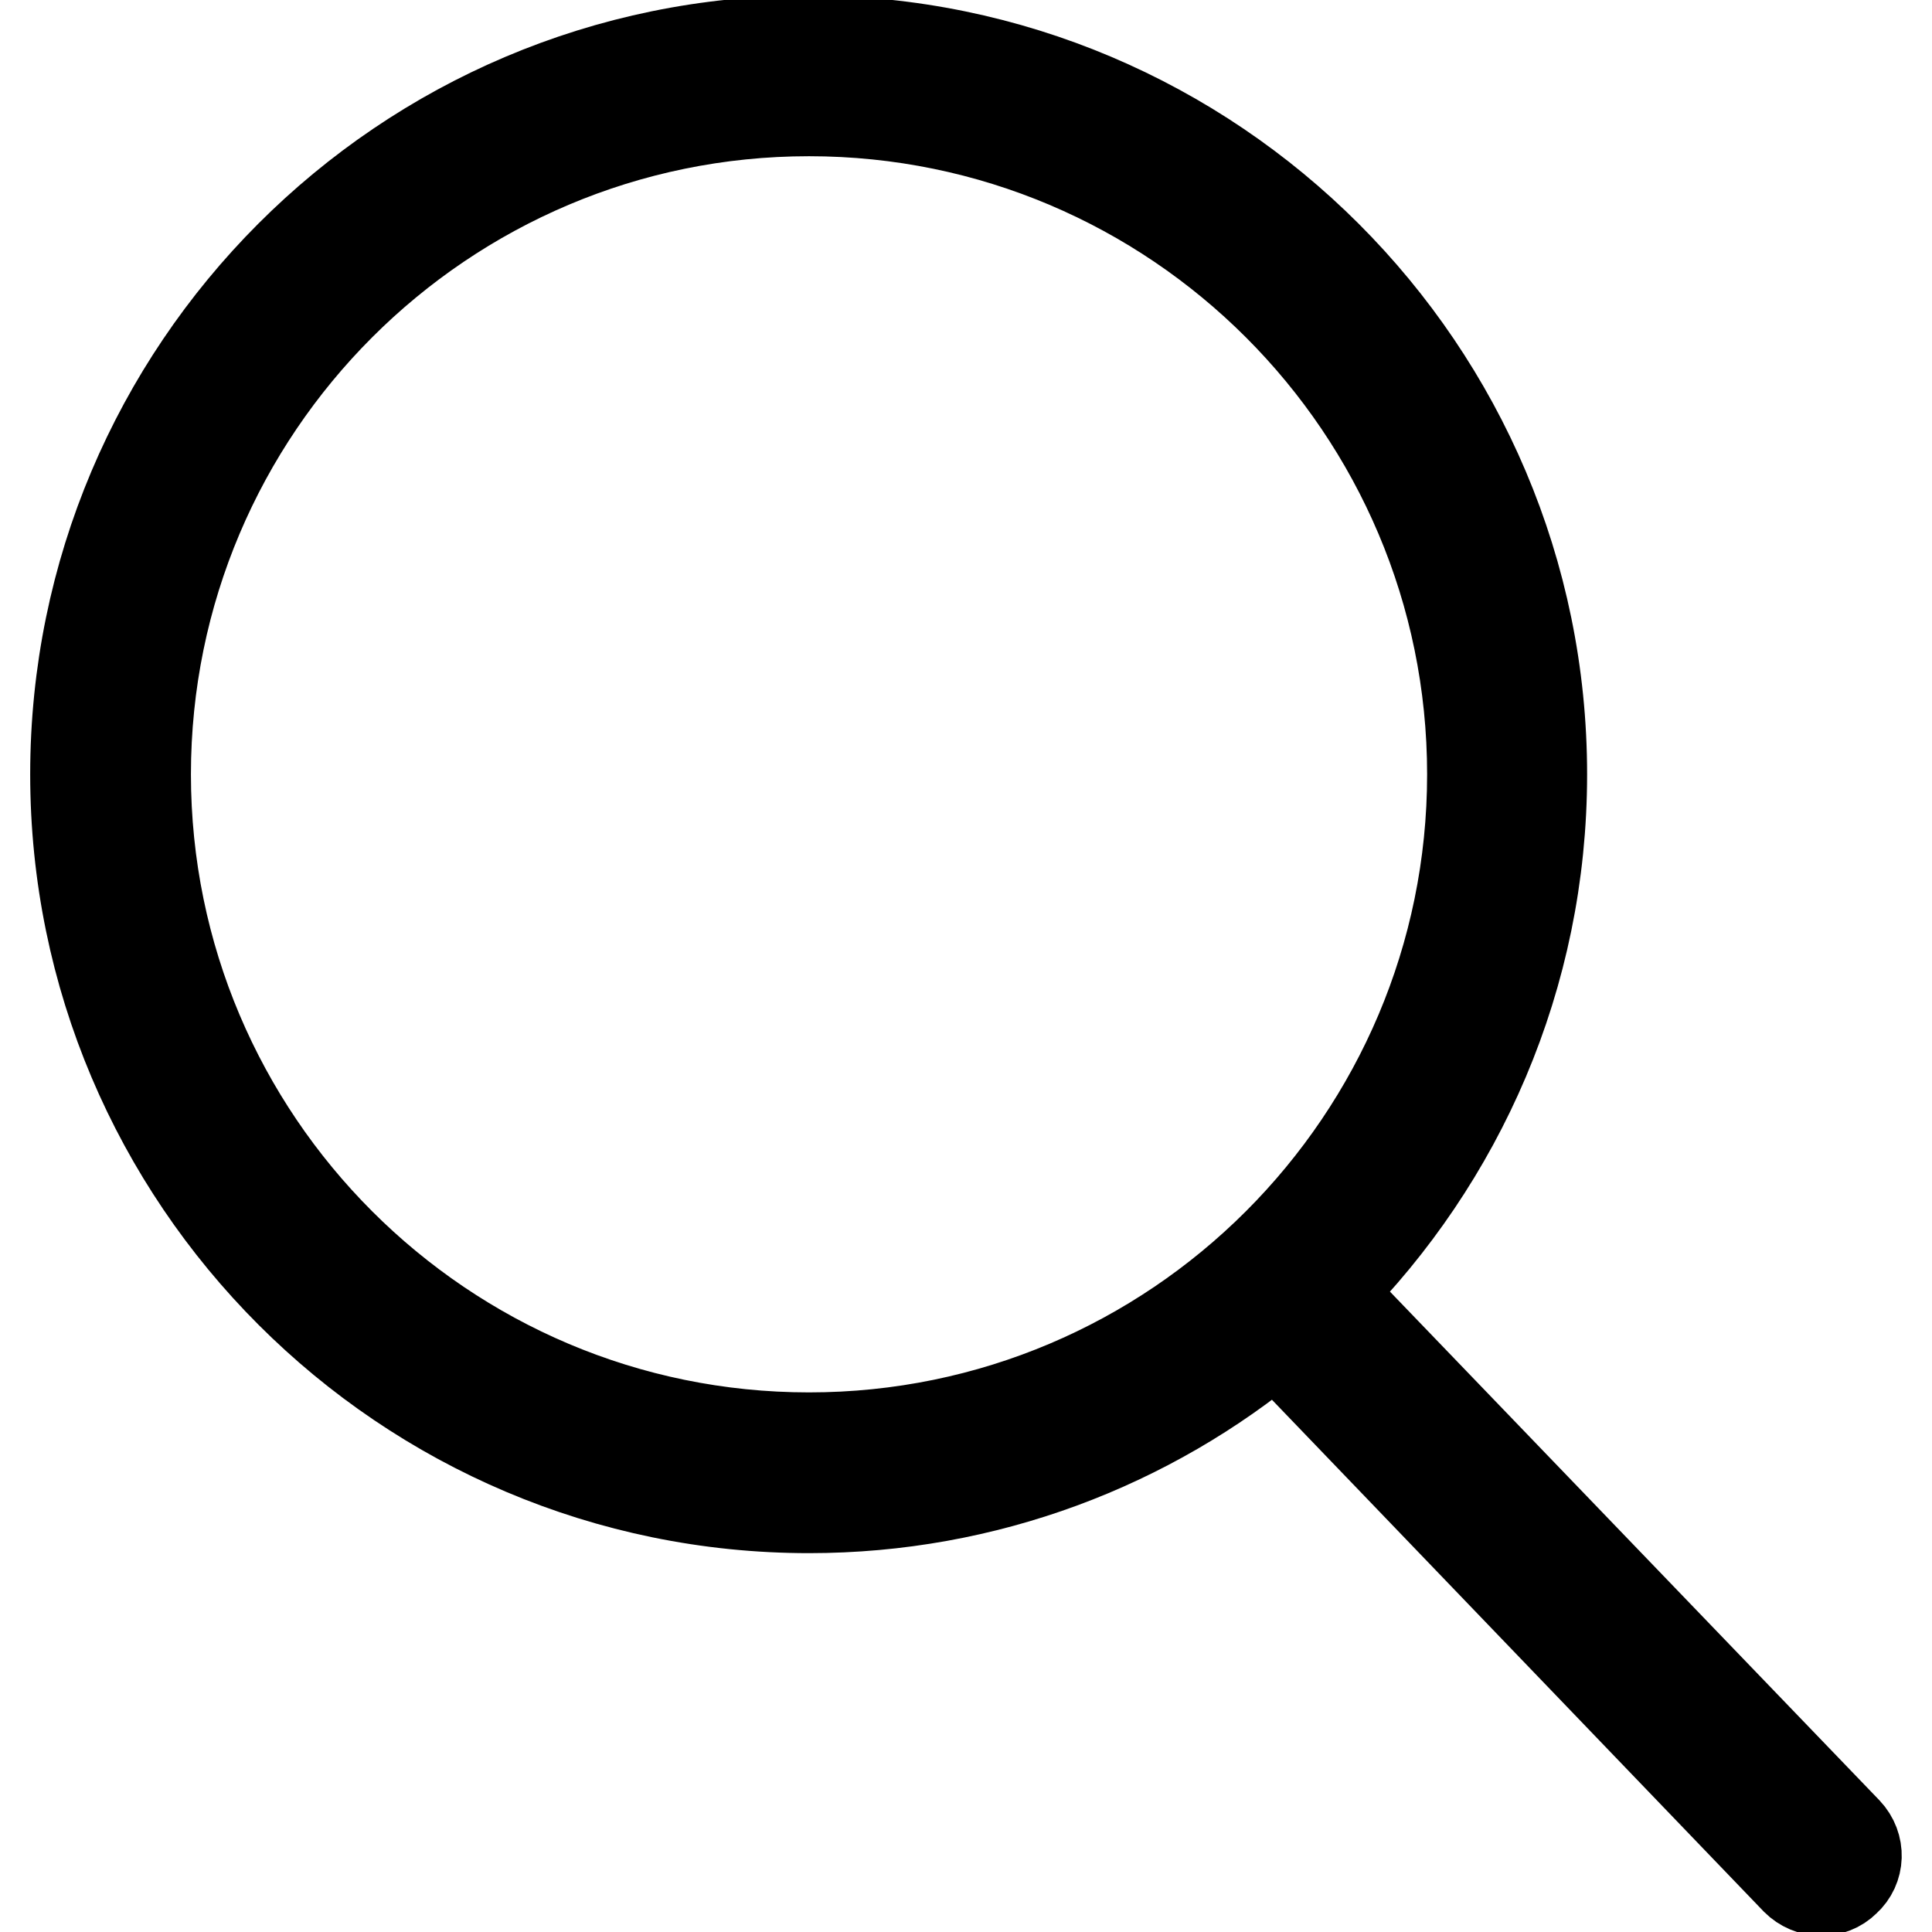
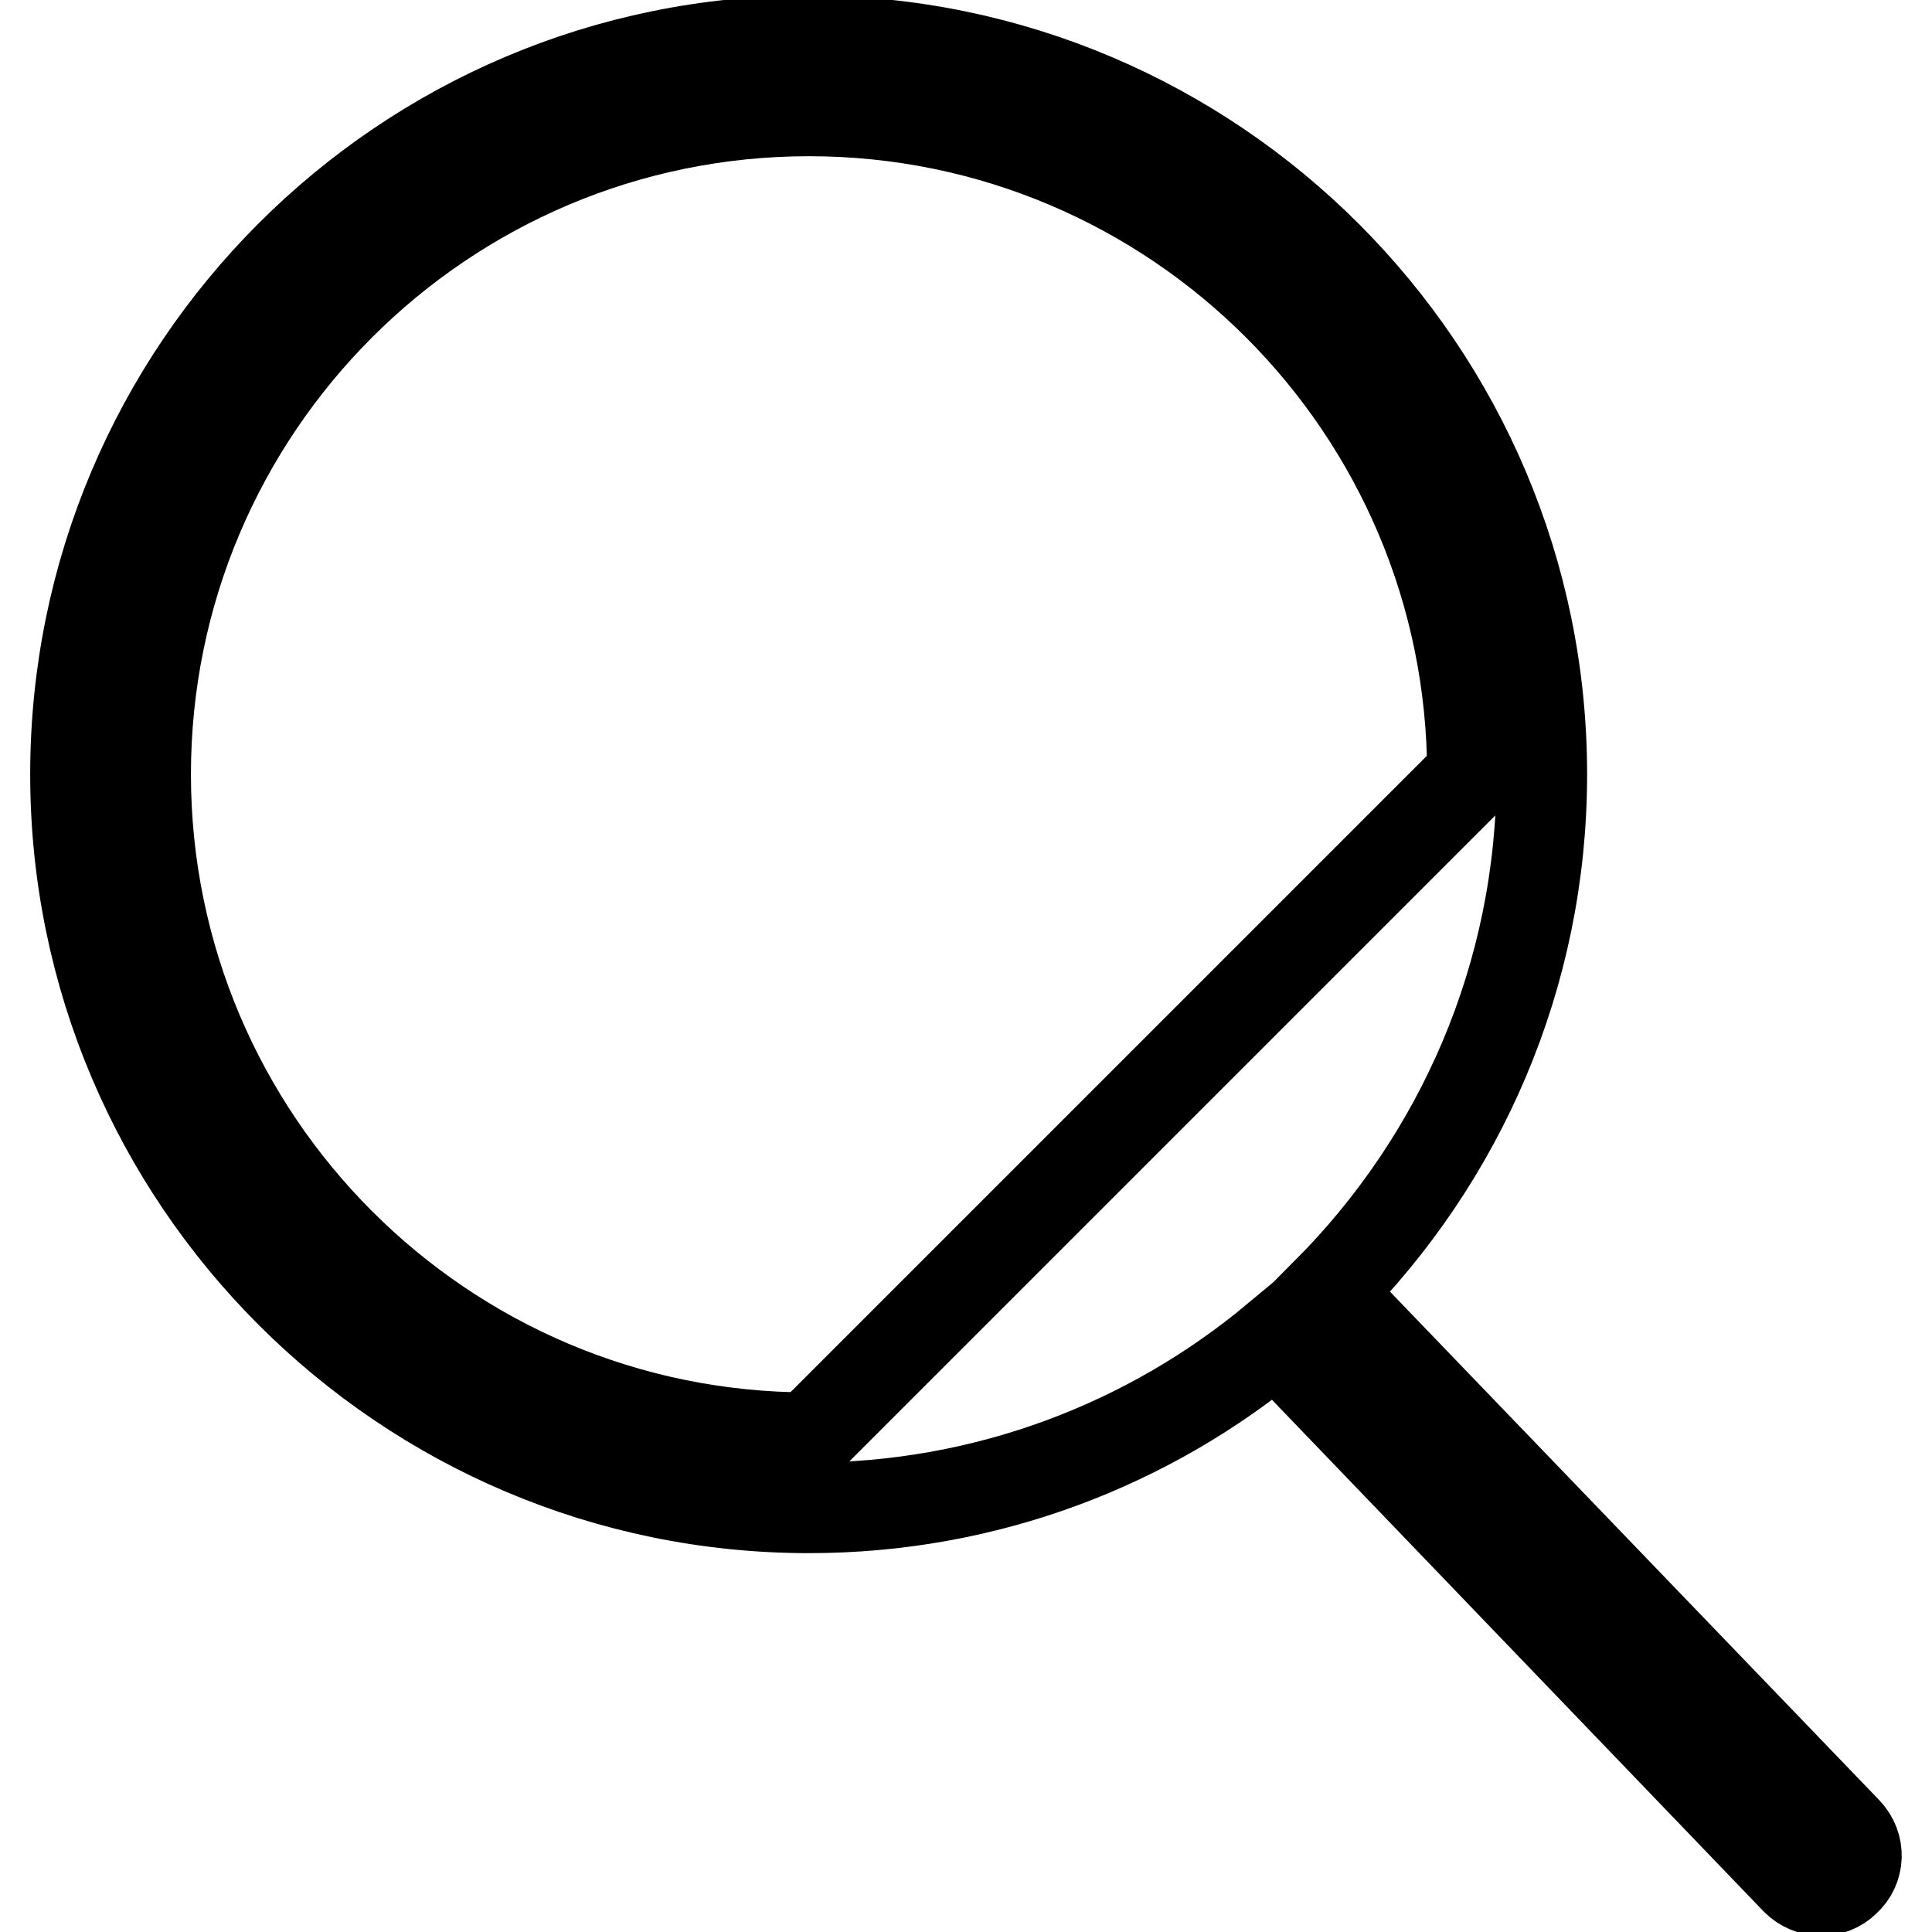
<svg xmlns="http://www.w3.org/2000/svg" version="1.1" x="0px" y="0px" viewBox="0 0 256 256" enable-background="new 0 0 256 256" xml:space="preserve">
  <g>
-     <path stroke-width="12" fill-opacity="0" stroke="#000000" d="M244.7,242.7l-68.8-71.5c17.5-17.6,28.4-41.8,28.4-68.6c0-53.6-43.6-97.2-97.2-97.2S10,49,10,102.6 c0,53.6,43.6,97.2,97.2,97.2c23.5,0,45.1-8.4,61.9-22.4l68.9,71.7c1.8,1.8,4.7,1.9,6.5,0.1c0,0,0,0,0,0 C246.4,247.5,246.5,244.6,244.7,242.7L244.7,242.7L244.7,242.7z M107.2,190.5c-48.5,0-87.9-39.4-87.9-87.9s39.4-87.9,87.9-87.9 c48.5,0,87.9,39.4,87.9,87.9S155.7,190.5,107.2,190.5z" />
+     <path stroke-width="12" fill-opacity="0" stroke="#000000" d="M244.7,242.7l-68.8-71.5c17.5-17.6,28.4-41.8,28.4-68.6c0-53.6-43.6-97.2-97.2-97.2S10,49,10,102.6 c0,53.6,43.6,97.2,97.2,97.2c23.5,0,45.1-8.4,61.9-22.4l68.9,71.7c1.8,1.8,4.7,1.9,6.5,0.1c0,0,0,0,0,0 C246.4,247.5,246.5,244.6,244.7,242.7L244.7,242.7L244.7,242.7z M107.2,190.5c-48.5,0-87.9-39.4-87.9-87.9s39.4-87.9,87.9-87.9 c48.5,0,87.9,39.4,87.9,87.9z" />
  </g>
</svg>